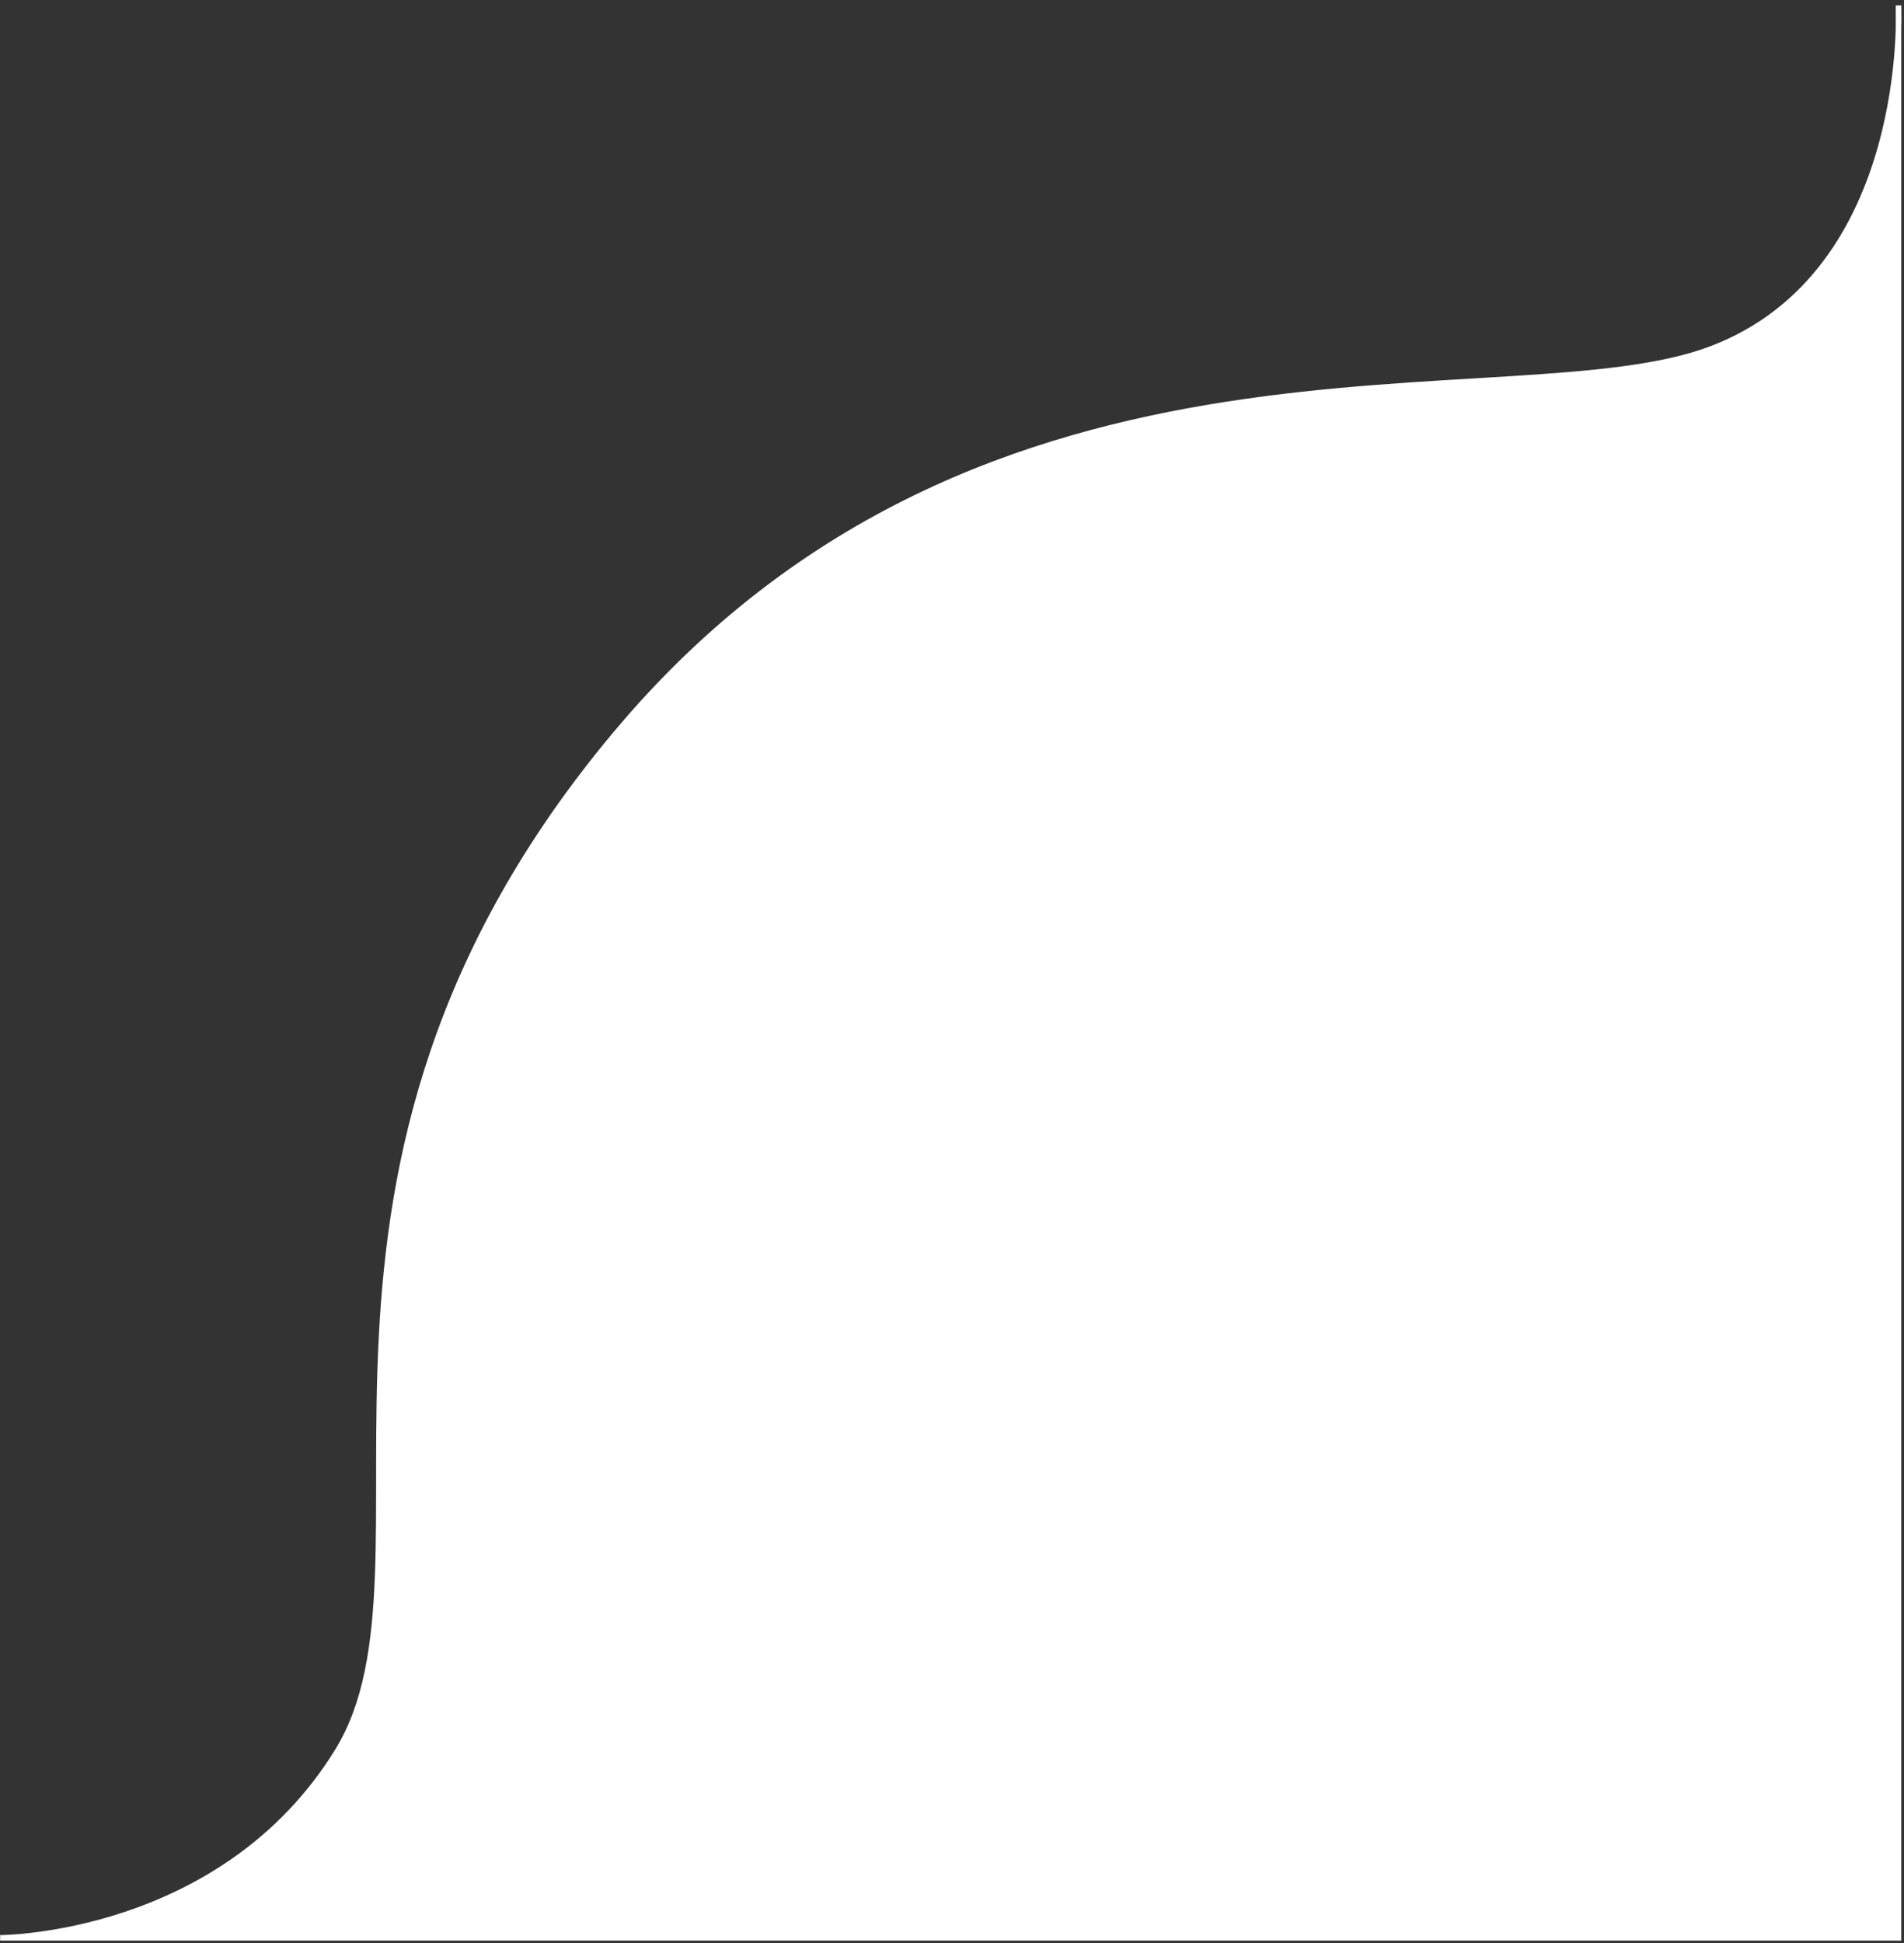
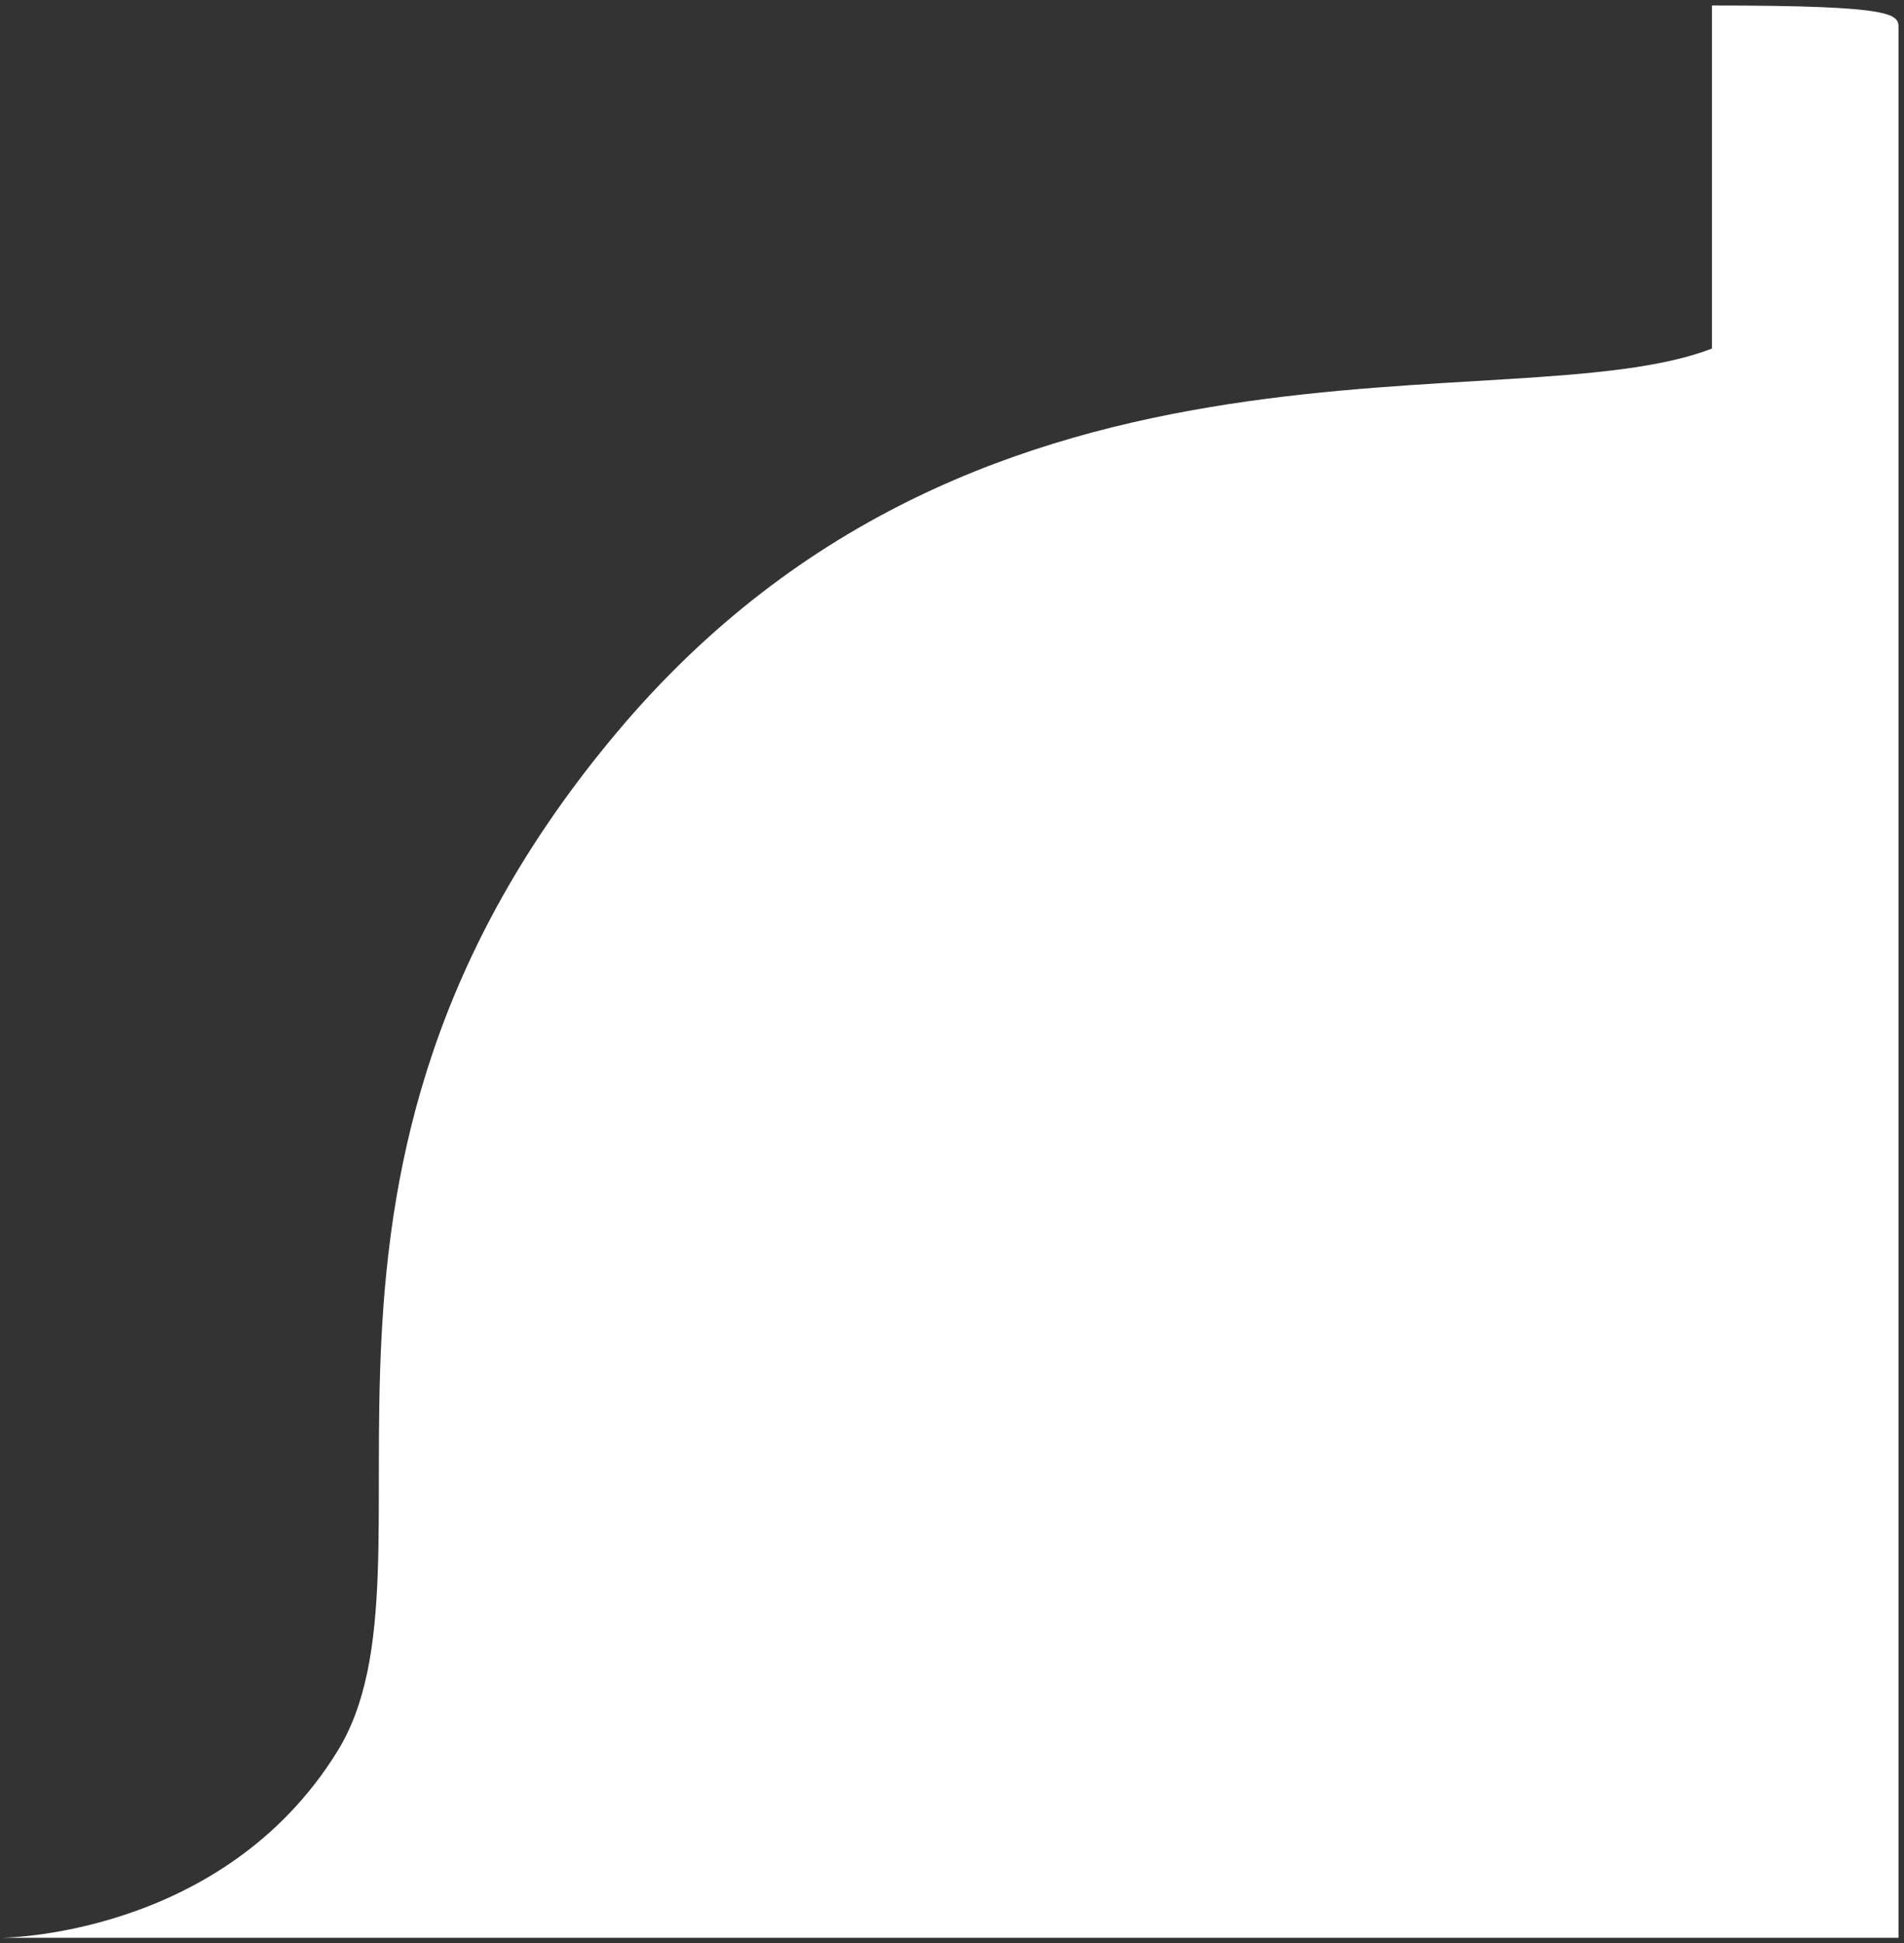
<svg xmlns="http://www.w3.org/2000/svg" width="347" height="354" viewBox="0 0 347 354" fill="none">
  <rect x="0" y="0" width="347" height="354" fill="#333333" stroke="none" />
-   <path d="M0.03 353C0.03 353 40.5 353 61.5 319C82.5 285 44.961 213.772 112.357 133.491C179.753 53.211 275.5 77.5 312 63.5C341.895 52.033 345.625 17.424 345.996 5.273V1C345.996 1 346.078 2.588 345.996 5.273V353H0.03Z" fill="white" />
-   <path d="M0.03 353C0.03 353 40.5 353 61.5 319C82.5 285 44.961 213.772 112.357 133.491C179.753 53.211 275.5 77.5 312 63.5C348.5 49.5 345.996 1 345.996 1V353H0.03Z" stroke="white" />
+   <path d="M0.03 353C0.03 353 40.5 353 61.5 319C82.5 285 44.961 213.772 112.357 133.491C179.753 53.211 275.5 77.5 312 63.5V1C345.996 1 346.078 2.588 345.996 5.273V353H0.03Z" fill="white" />
</svg>